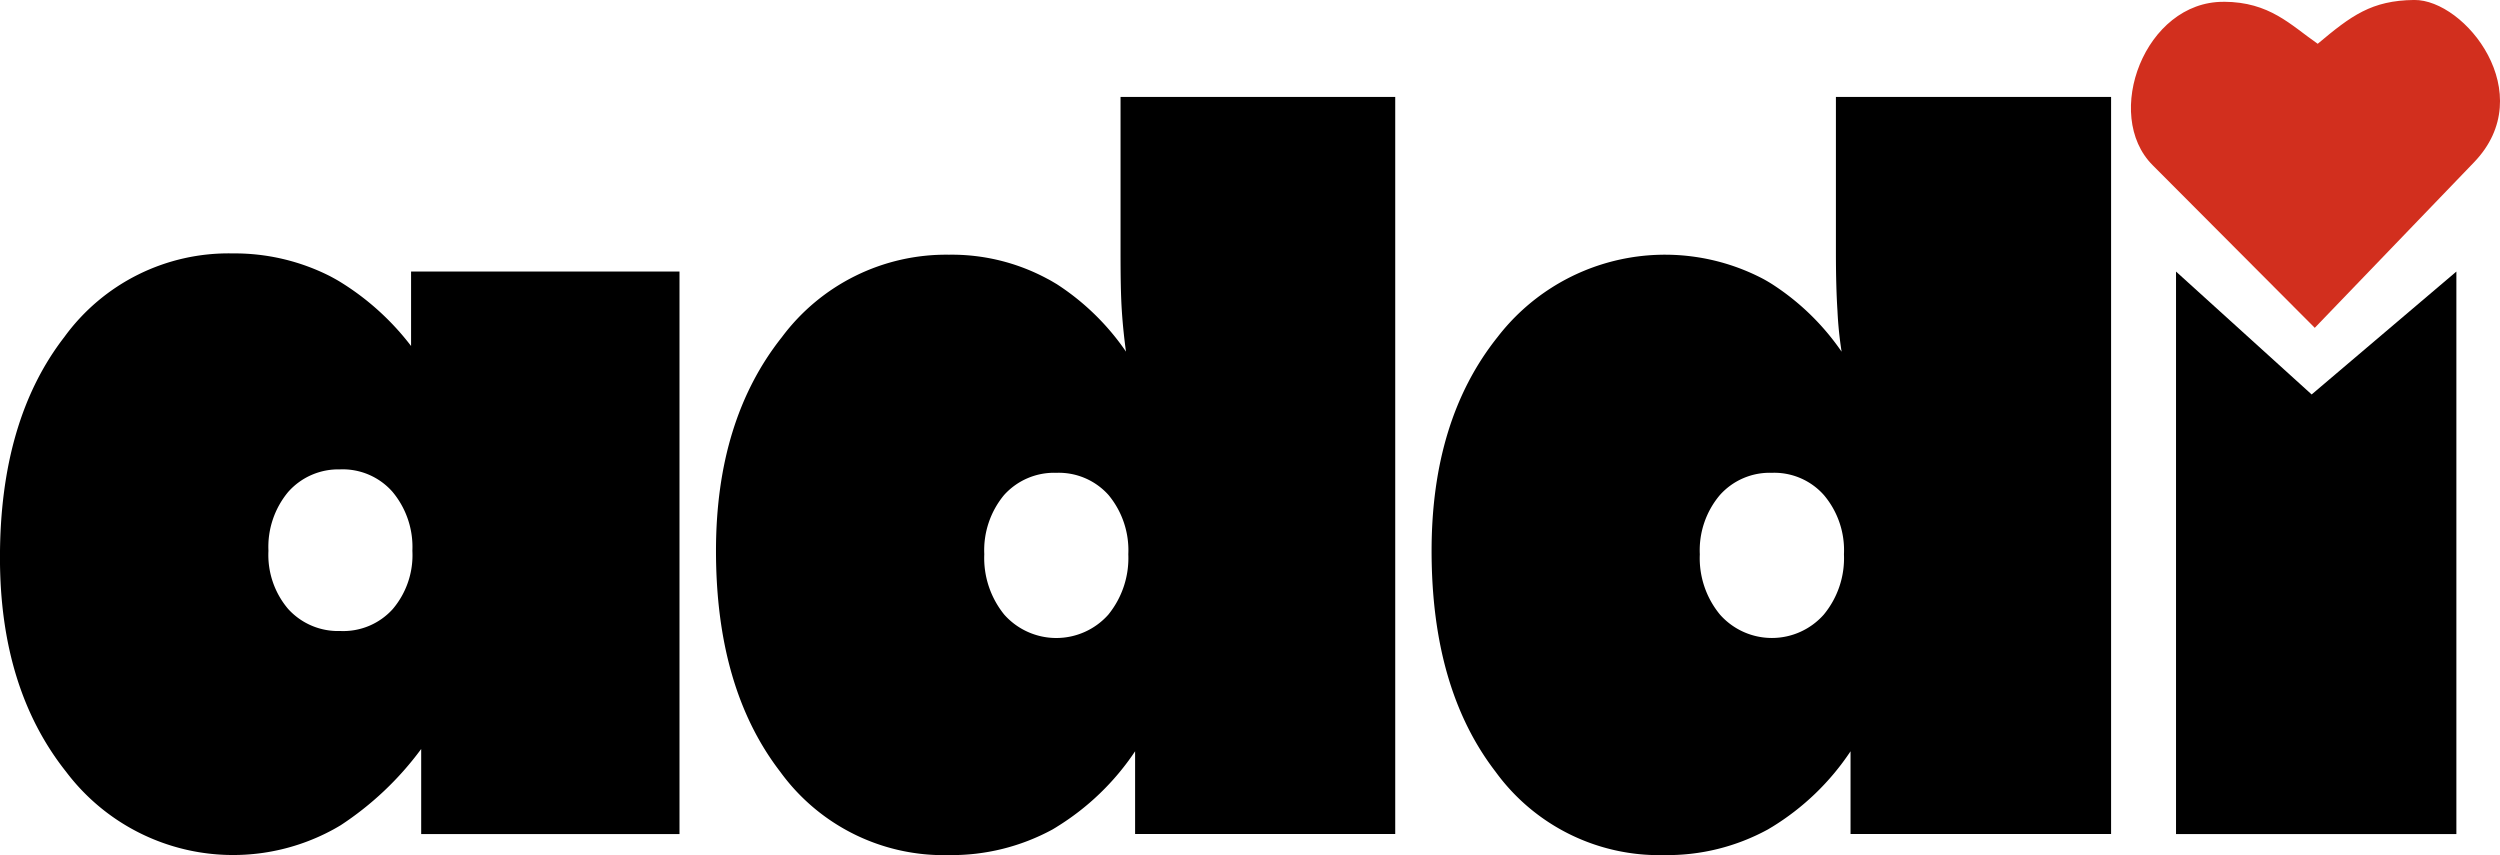
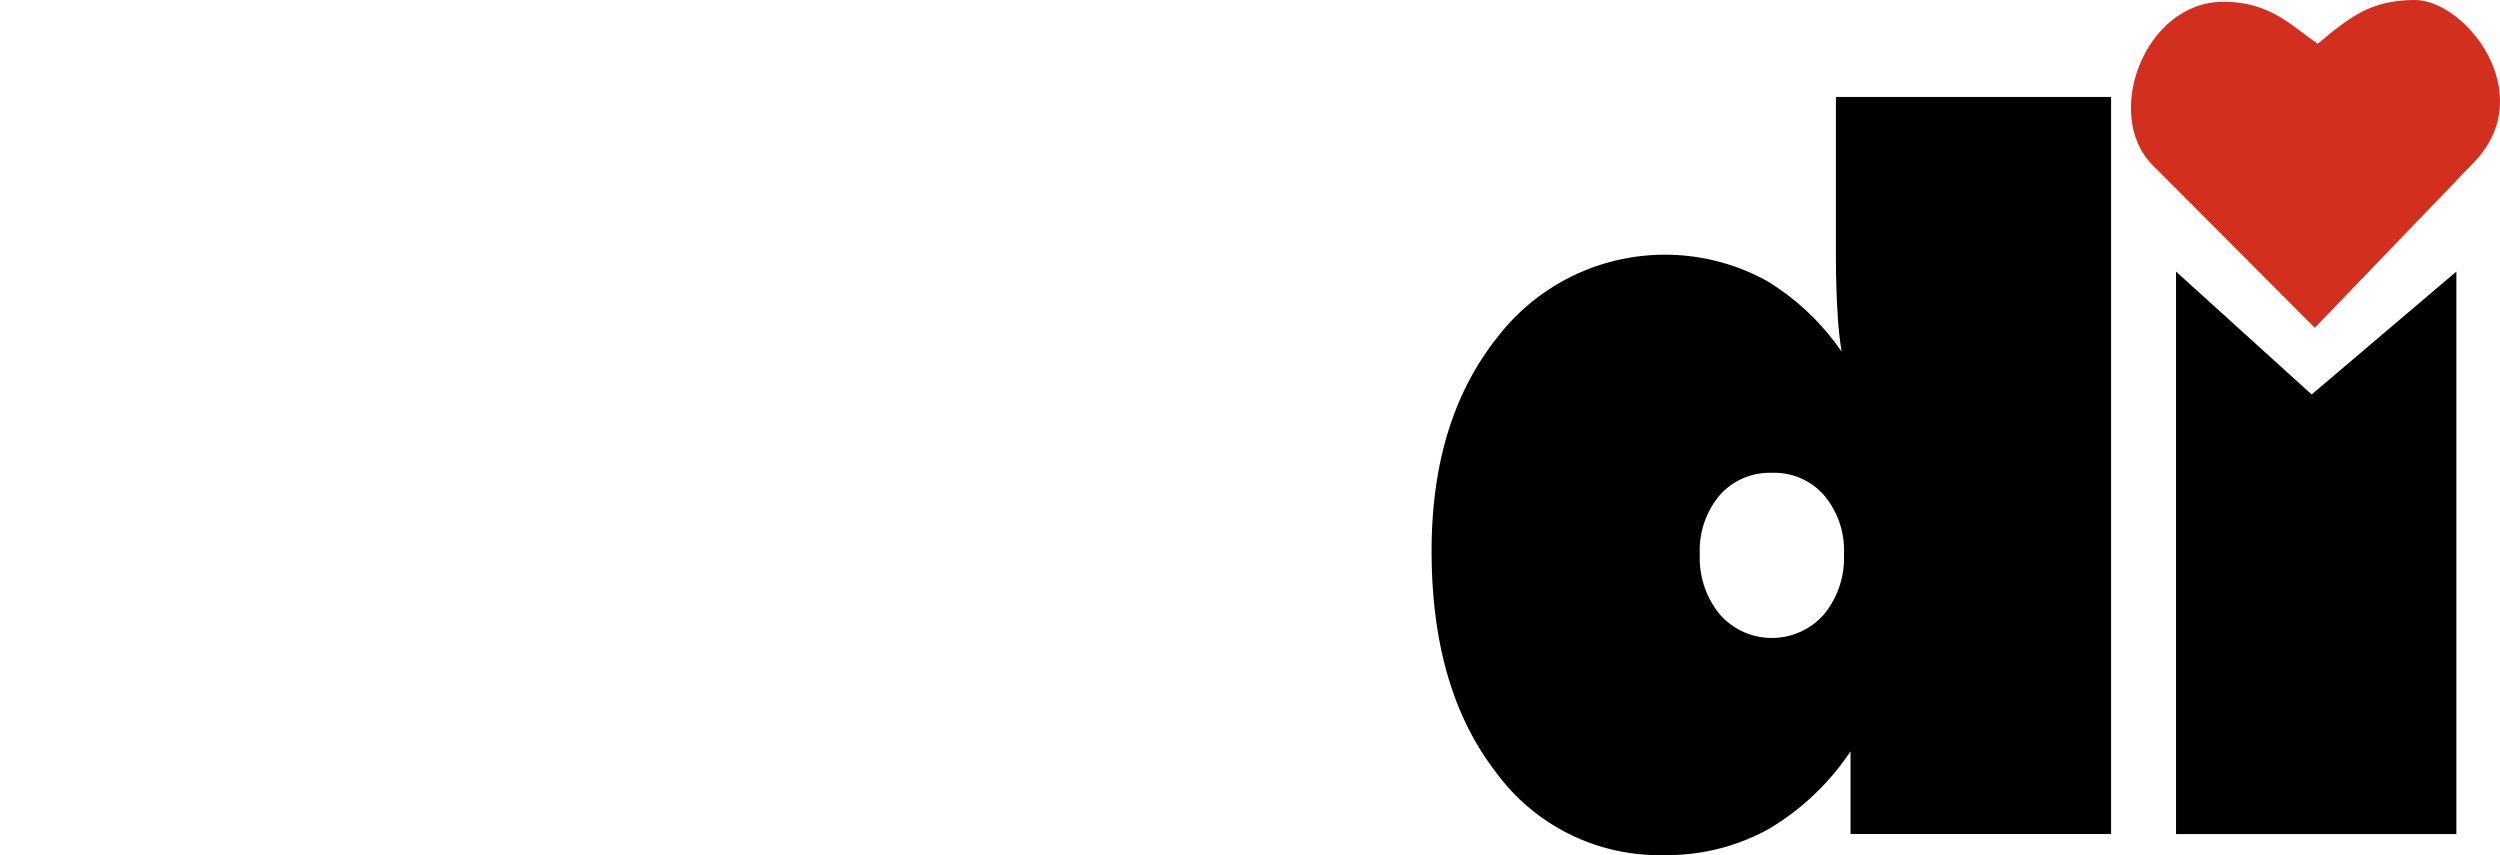
<svg xmlns="http://www.w3.org/2000/svg" viewBox="0 0 137.433 47.006" height="47.006" width="137.433">
  <g transform="translate(-4.165 -3.073)" data-sanitized-data-name="Gruppe 8540" data-name="Gruppe 8540" id="Gruppe_8540">
-     <path transform="translate(-425.436 -97.397)" d="M487.674,126.462a3.7,3.7,0,0,0-2.88,1.226,4.759,4.759,0,0,0-1.084,3.251,4.938,4.938,0,0,0,1.1,3.321,3.827,3.827,0,0,0,5.718,0,4.937,4.937,0,0,0,1.1-3.321,4.759,4.759,0,0,0-1.083-3.251,3.667,3.667,0,0,0-2.866-1.226m0,19.475-.214.129a11.617,11.617,0,0,1-5.7,1.411,11.1,11.1,0,0,1-9.268-4.575c-2.352-3.052-3.536-7.087-3.536-12.149q0-7.184,3.621-11.747a11.257,11.257,0,0,1,9.182-4.534,11.075,11.075,0,0,1,5.418,1.326c.171.085.328.185.5.284A13.48,13.48,0,0,1,491.5,119.8c-.085-.626-.171-1.367-.228-2.238s-.071-1.939-.071-3.222V105.8h15.1v40.519h-14.3v-4.548a14.02,14.02,0,0,1-4.32,4.163" data-sanitized-data-name="Pfad 7022" data-name="Pfad 7022" id="Pfad_7022" />
-     <path transform="translate(-433.936 -95.541)" d="M456.807,124.419a3.675,3.675,0,0,0-2.866,1.241,4.723,4.723,0,0,0-1.083,3.236,4.588,4.588,0,0,0,1.083,3.194,3.7,3.7,0,0,0,2.866,1.212,3.661,3.661,0,0,0,2.88-1.2,4.578,4.578,0,0,0,1.084-3.208,4.725,4.725,0,0,0-1.1-3.251,3.647,3.647,0,0,0-2.866-1.226m0,19.576c-.114.071-.242.142-.37.214a11.5,11.5,0,0,1-14.7-3.166q-3.637-4.576-3.636-11.776,0-7.55,3.536-12.12a11.153,11.153,0,0,1,9.254-4.6,11.6,11.6,0,0,1,5.361,1.254c.186.1.371.2.556.314a14.408,14.408,0,0,1,3.893,3.522V113.54h14.756v30.925h-14.2v-4.677a17.2,17.2,0,0,1-4.449,4.207" data-sanitized-data-name="Pfad 7023" data-name="Pfad 7023" id="Pfad_7023" />
    <path transform="translate(-416.937 -97.397)" d="M518.512,126.462a3.668,3.668,0,0,0-2.866,1.226,4.7,4.7,0,0,0-1.1,3.251,4.874,4.874,0,0,0,1.112,3.321,3.81,3.81,0,0,0,5.7,0,4.868,4.868,0,0,0,1.112-3.321,4.692,4.692,0,0,0-1.1-3.251,3.646,3.646,0,0,0-2.865-1.226m0,19.475-.214.129a11.54,11.54,0,0,1-5.7,1.411,11.117,11.117,0,0,1-9.268-4.575c-2.353-3.052-3.522-7.087-3.522-12.149,0-4.789,1.2-8.71,3.621-11.747a11.619,11.619,0,0,1,14.6-3.208c.157.085.328.185.485.284a13.5,13.5,0,0,1,3.834,3.721,20.516,20.516,0,0,1-.227-2.238c-.057-.869-.086-1.939-.086-3.222V105.8h15.127v40.519H522.832v-4.548a13.869,13.869,0,0,1-4.32,4.163" data-sanitized-data-name="Pfad 7024" data-name="Pfad 7024" id="Pfad_7024" />
    <path transform="translate(-408.1 -95.325)" d="M531.888,144.25V113.326l7.456,6.757,7.956-6.757V144.25Z" data-sanitized-data-name="Pfad 7228" data-name="Pfad 7228" id="Pfad_7228" />
    <path fill="#d22f1e" transform="translate(-408.635 -98.549)" d="M535.046,101.722c-4.334-.028-6.673,6.217-3.907,8.982l8.911,8.94,8.755-9.1c3.636-3.778-.485-8.954-3.293-8.924-2.338.028-3.45.856-5.3,2.409-1.5-1.041-2.639-2.3-5.162-2.31" data-sanitized-data-name="Pfad 7229" data-name="Pfad 7229" id="Pfad_7229" />
  </g>
</svg>